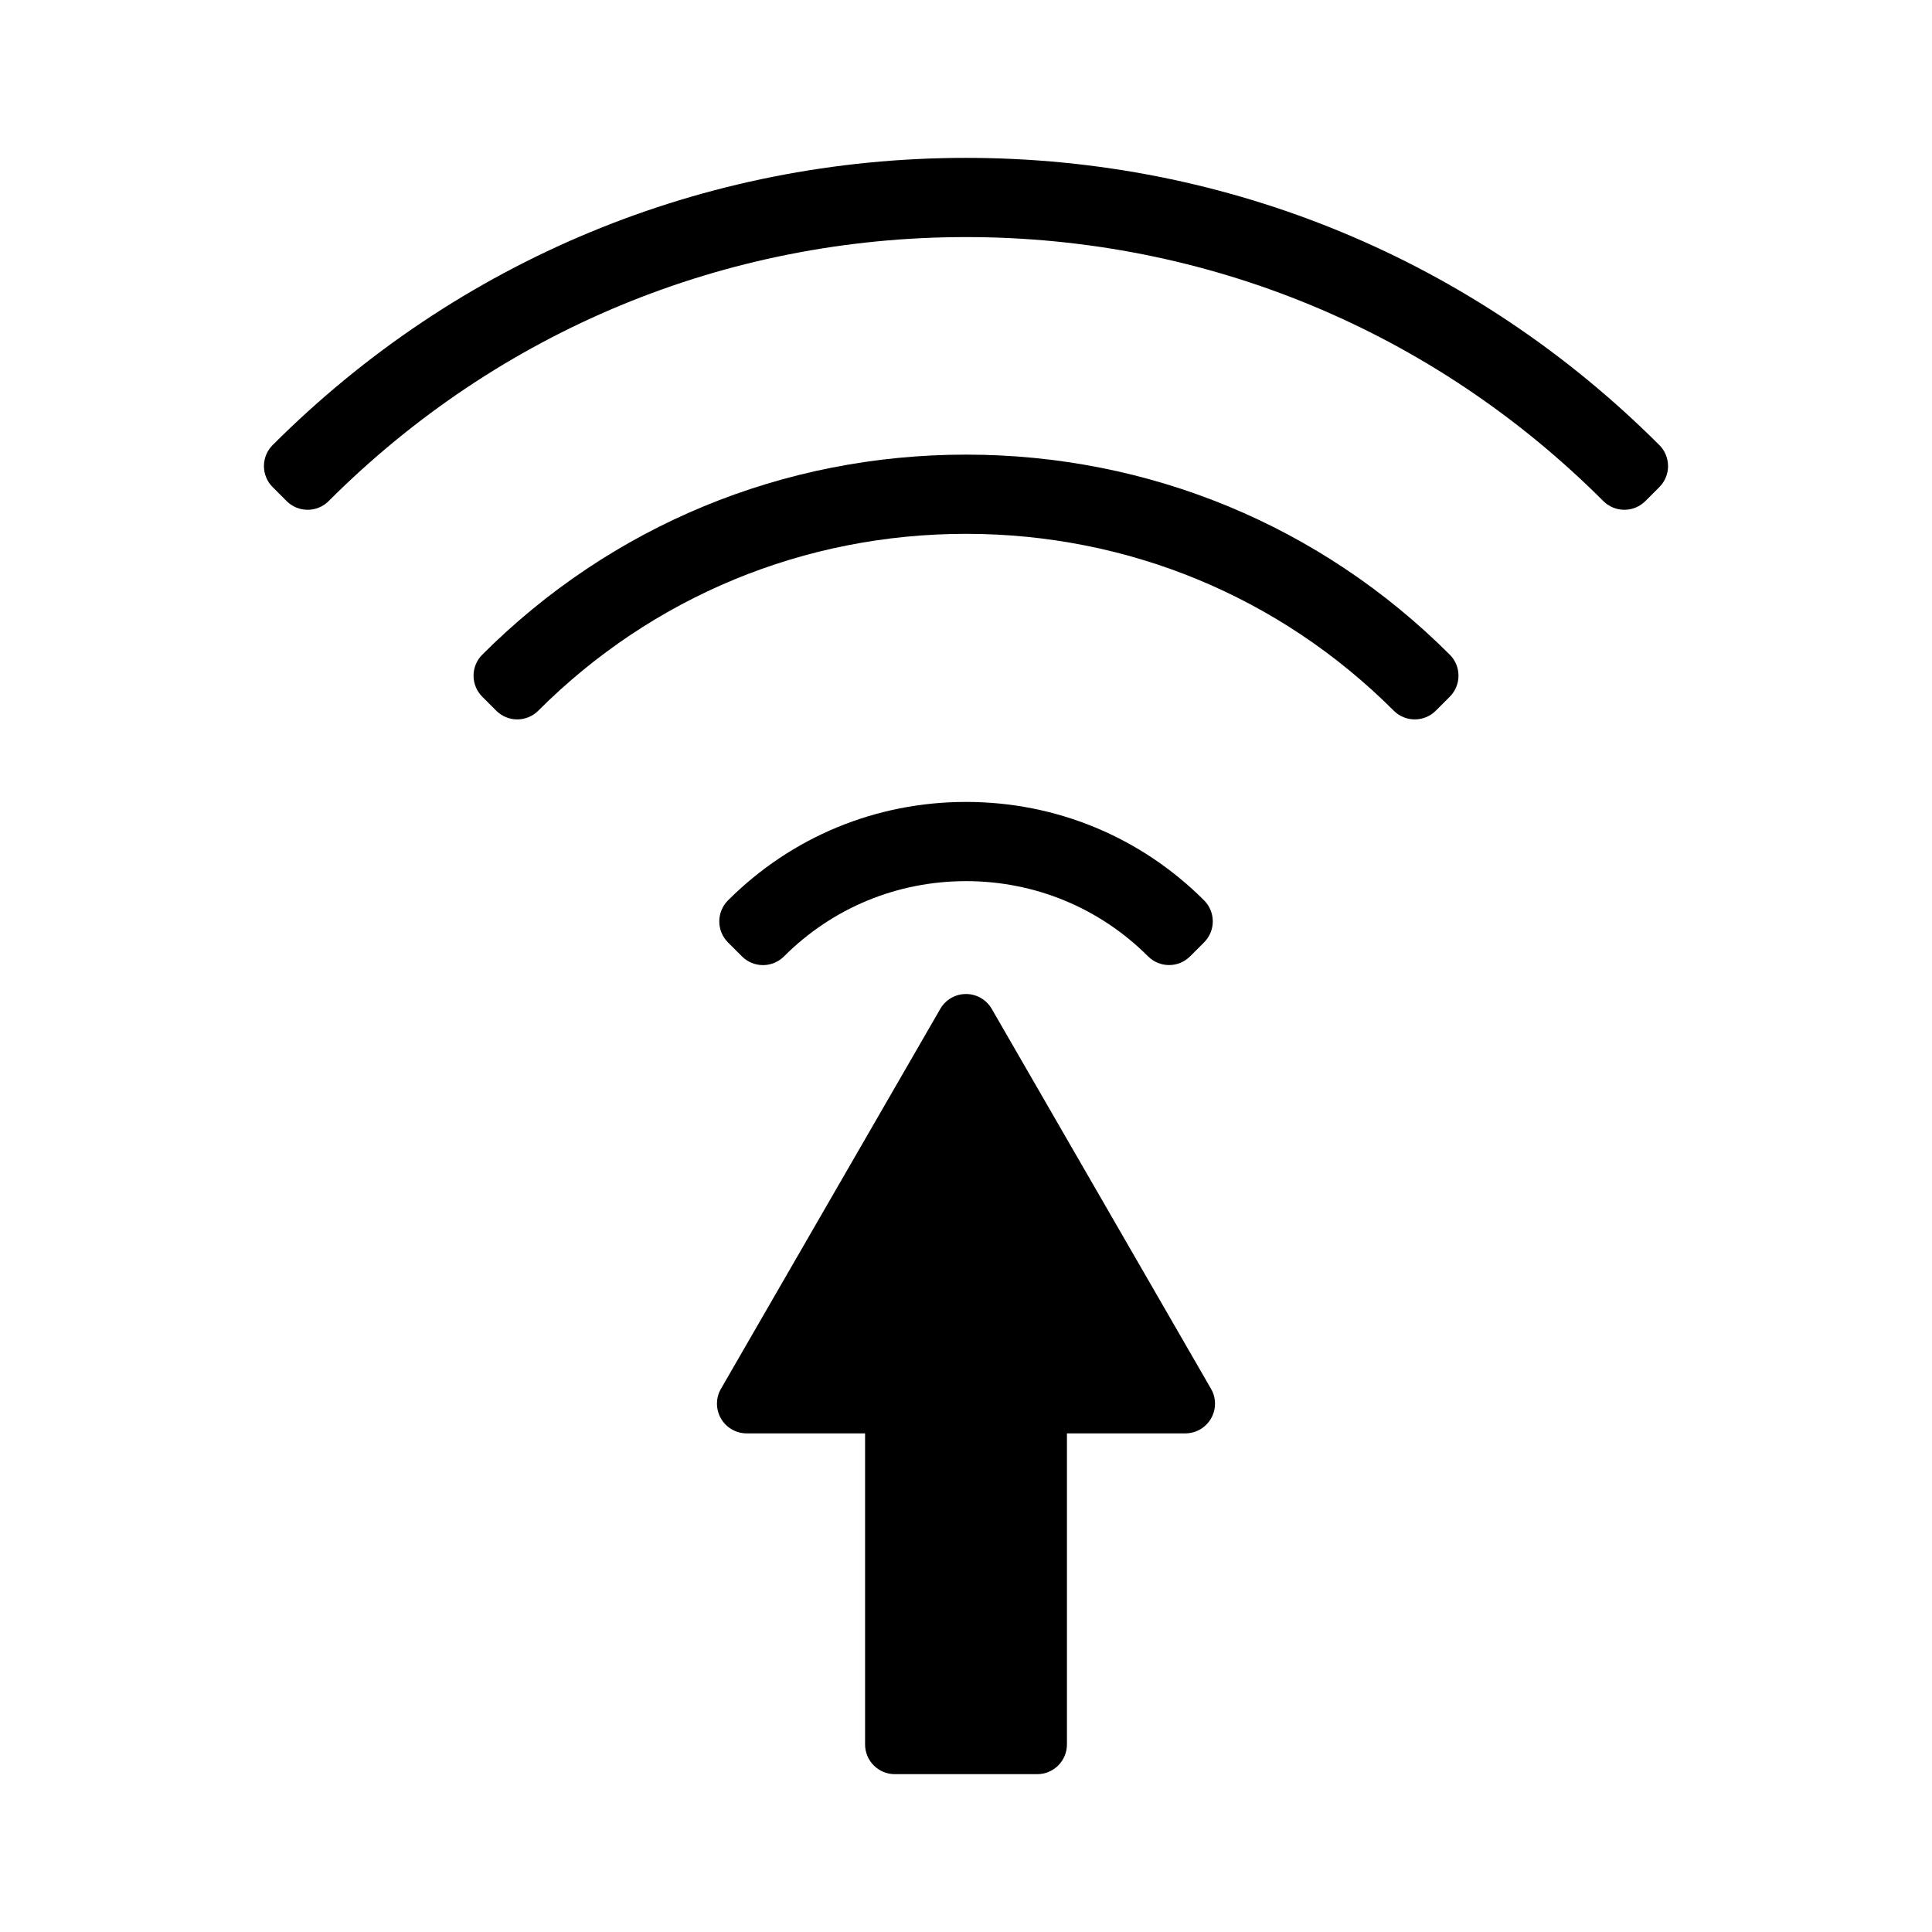
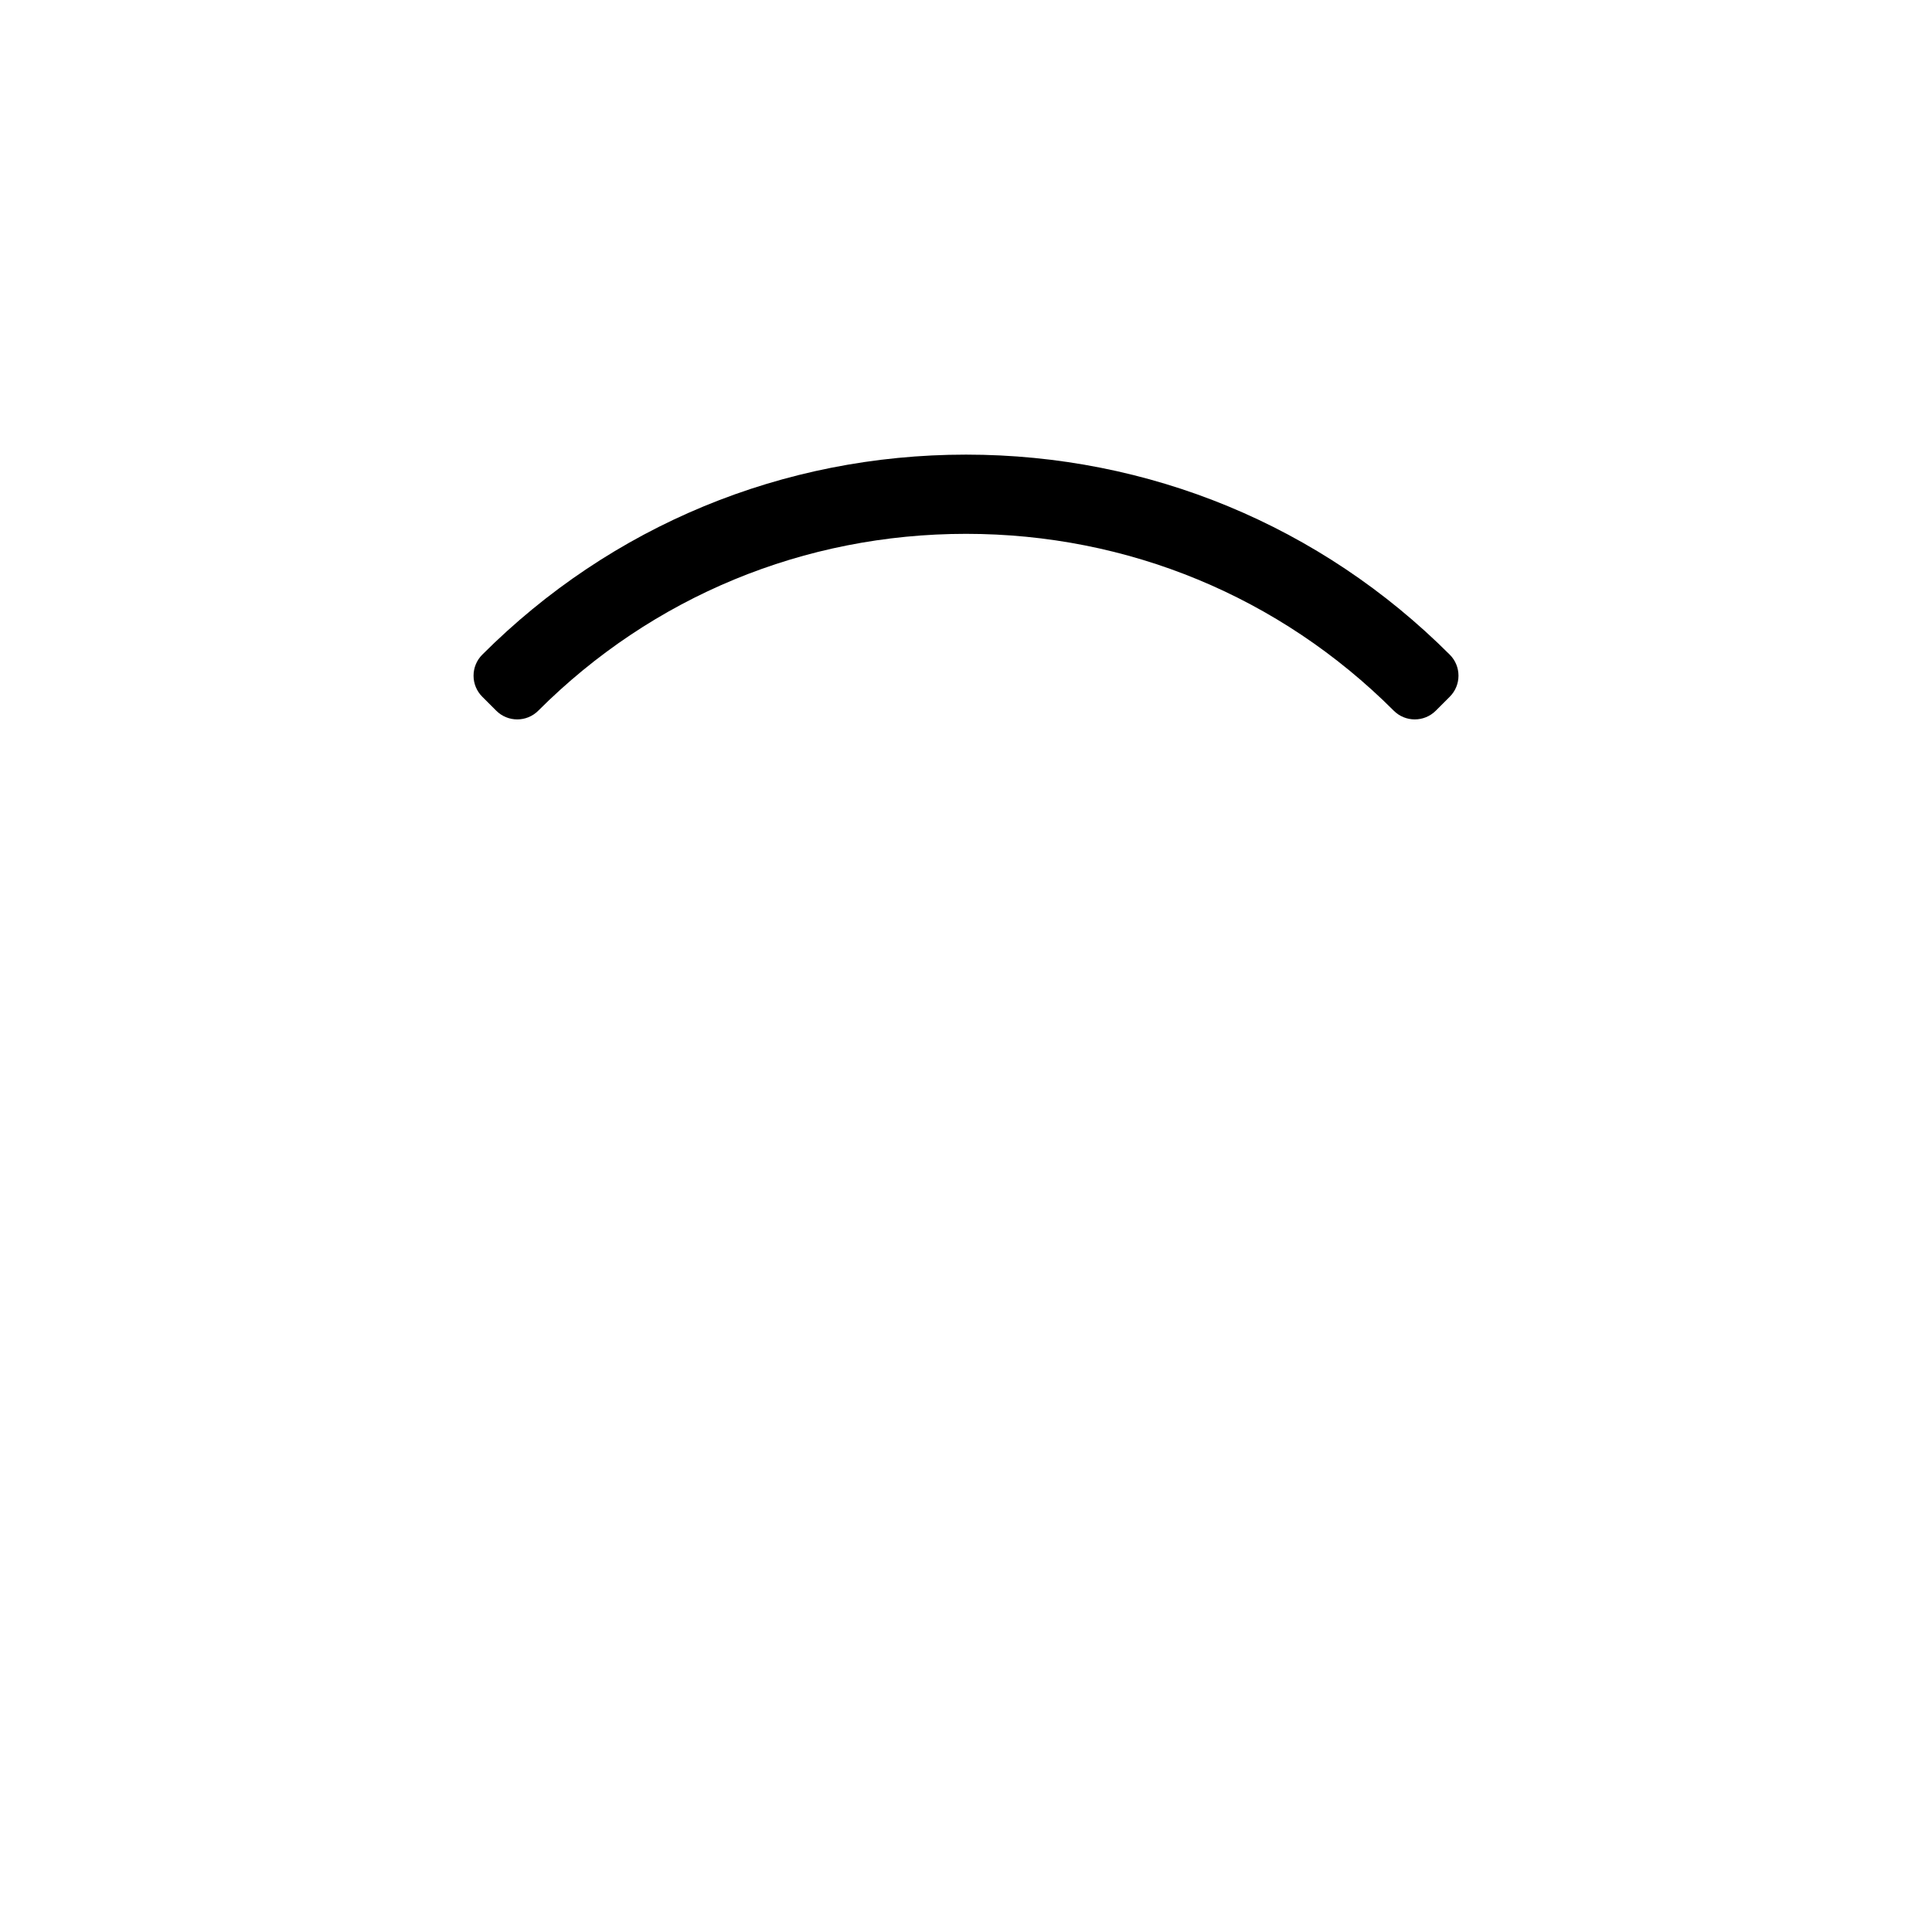
<svg xmlns="http://www.w3.org/2000/svg" fill="#000000" width="800px" height="800px" version="1.1" viewBox="144 144 512 512">
  <g>
-     <path d="m406.82 411.36c-1.406-2.434-4.004-3.938-6.816-3.938s-5.41 1.5-6.816 3.938l-58.129 100.69c-1.406 2.434-1.406 5.438 0 7.871 1.406 2.434 4.004 3.938 6.816 3.938h31.379v82.441c0 4.344 3.519 7.871 7.871 7.871h37.754c4.344 0 7.871-3.527 7.871-7.871v-82.441h31.367c2.812 0 5.41-1.5 6.816-3.938 1.41-2.434 1.41-5.438 0-7.871z" />
-     <path d="m583.74 261.95c-49.074-49.078-114.33-76.113-183.74-76.113-69.41 0.008-134.67 27.039-183.75 76.113-1.477 1.477-2.305 3.481-2.305 5.566 0 2.09 0.828 4.09 2.305 5.566l3.711 3.711c1.539 1.539 3.555 2.305 5.566 2.305 2.016 0 4.031-0.766 5.566-2.305 45.121-45.117 105.11-69.965 168.91-69.965 63.801 0 123.78 24.844 168.9 69.965 1.477 1.477 3.481 2.305 5.566 2.305 2.09 0 4.09-0.828 5.566-2.305l3.711-3.711c3.07-3.07 3.07-8.059-0.004-11.133z" />
    <path d="m400 264.48c-48.48 0-94.012 18.828-128.2 53.02-1.477 1.477-2.305 3.481-2.305 5.566 0 2.09 0.828 4.09 2.305 5.566l3.711 3.711c1.539 1.539 3.555 2.305 5.566 2.305 2.016 0 4.031-0.766 5.566-2.305 30.23-30.223 70.484-46.871 113.36-46.871s83.129 16.648 113.36 46.871c3.074 3.074 8.055 3.074 11.133 0l3.711-3.711c3.074-3.07 3.074-8.062 0-11.133-34.191-34.191-79.723-53.02-128.2-53.02z" />
-     <path d="m340.63 397.46c1.477 1.477 3.481 2.305 5.566 2.305 2.09 0 4.09-0.828 5.566-2.305 12.863-12.863 29.996-19.949 48.25-19.949 18.246 0 35.375 7.078 48.238 19.938 3.074 3.07 8.055 3.07 11.133 0l3.711-3.711c1.477-1.477 2.305-3.481 2.305-5.566 0-2.09-0.828-4.094-2.305-5.566-16.832-16.82-39.234-26.086-63.086-26.086-23.859 0-46.262 9.27-63.086 26.098-3.07 3.074-3.07 8.062 0 11.133z" />
  </g>
</svg>